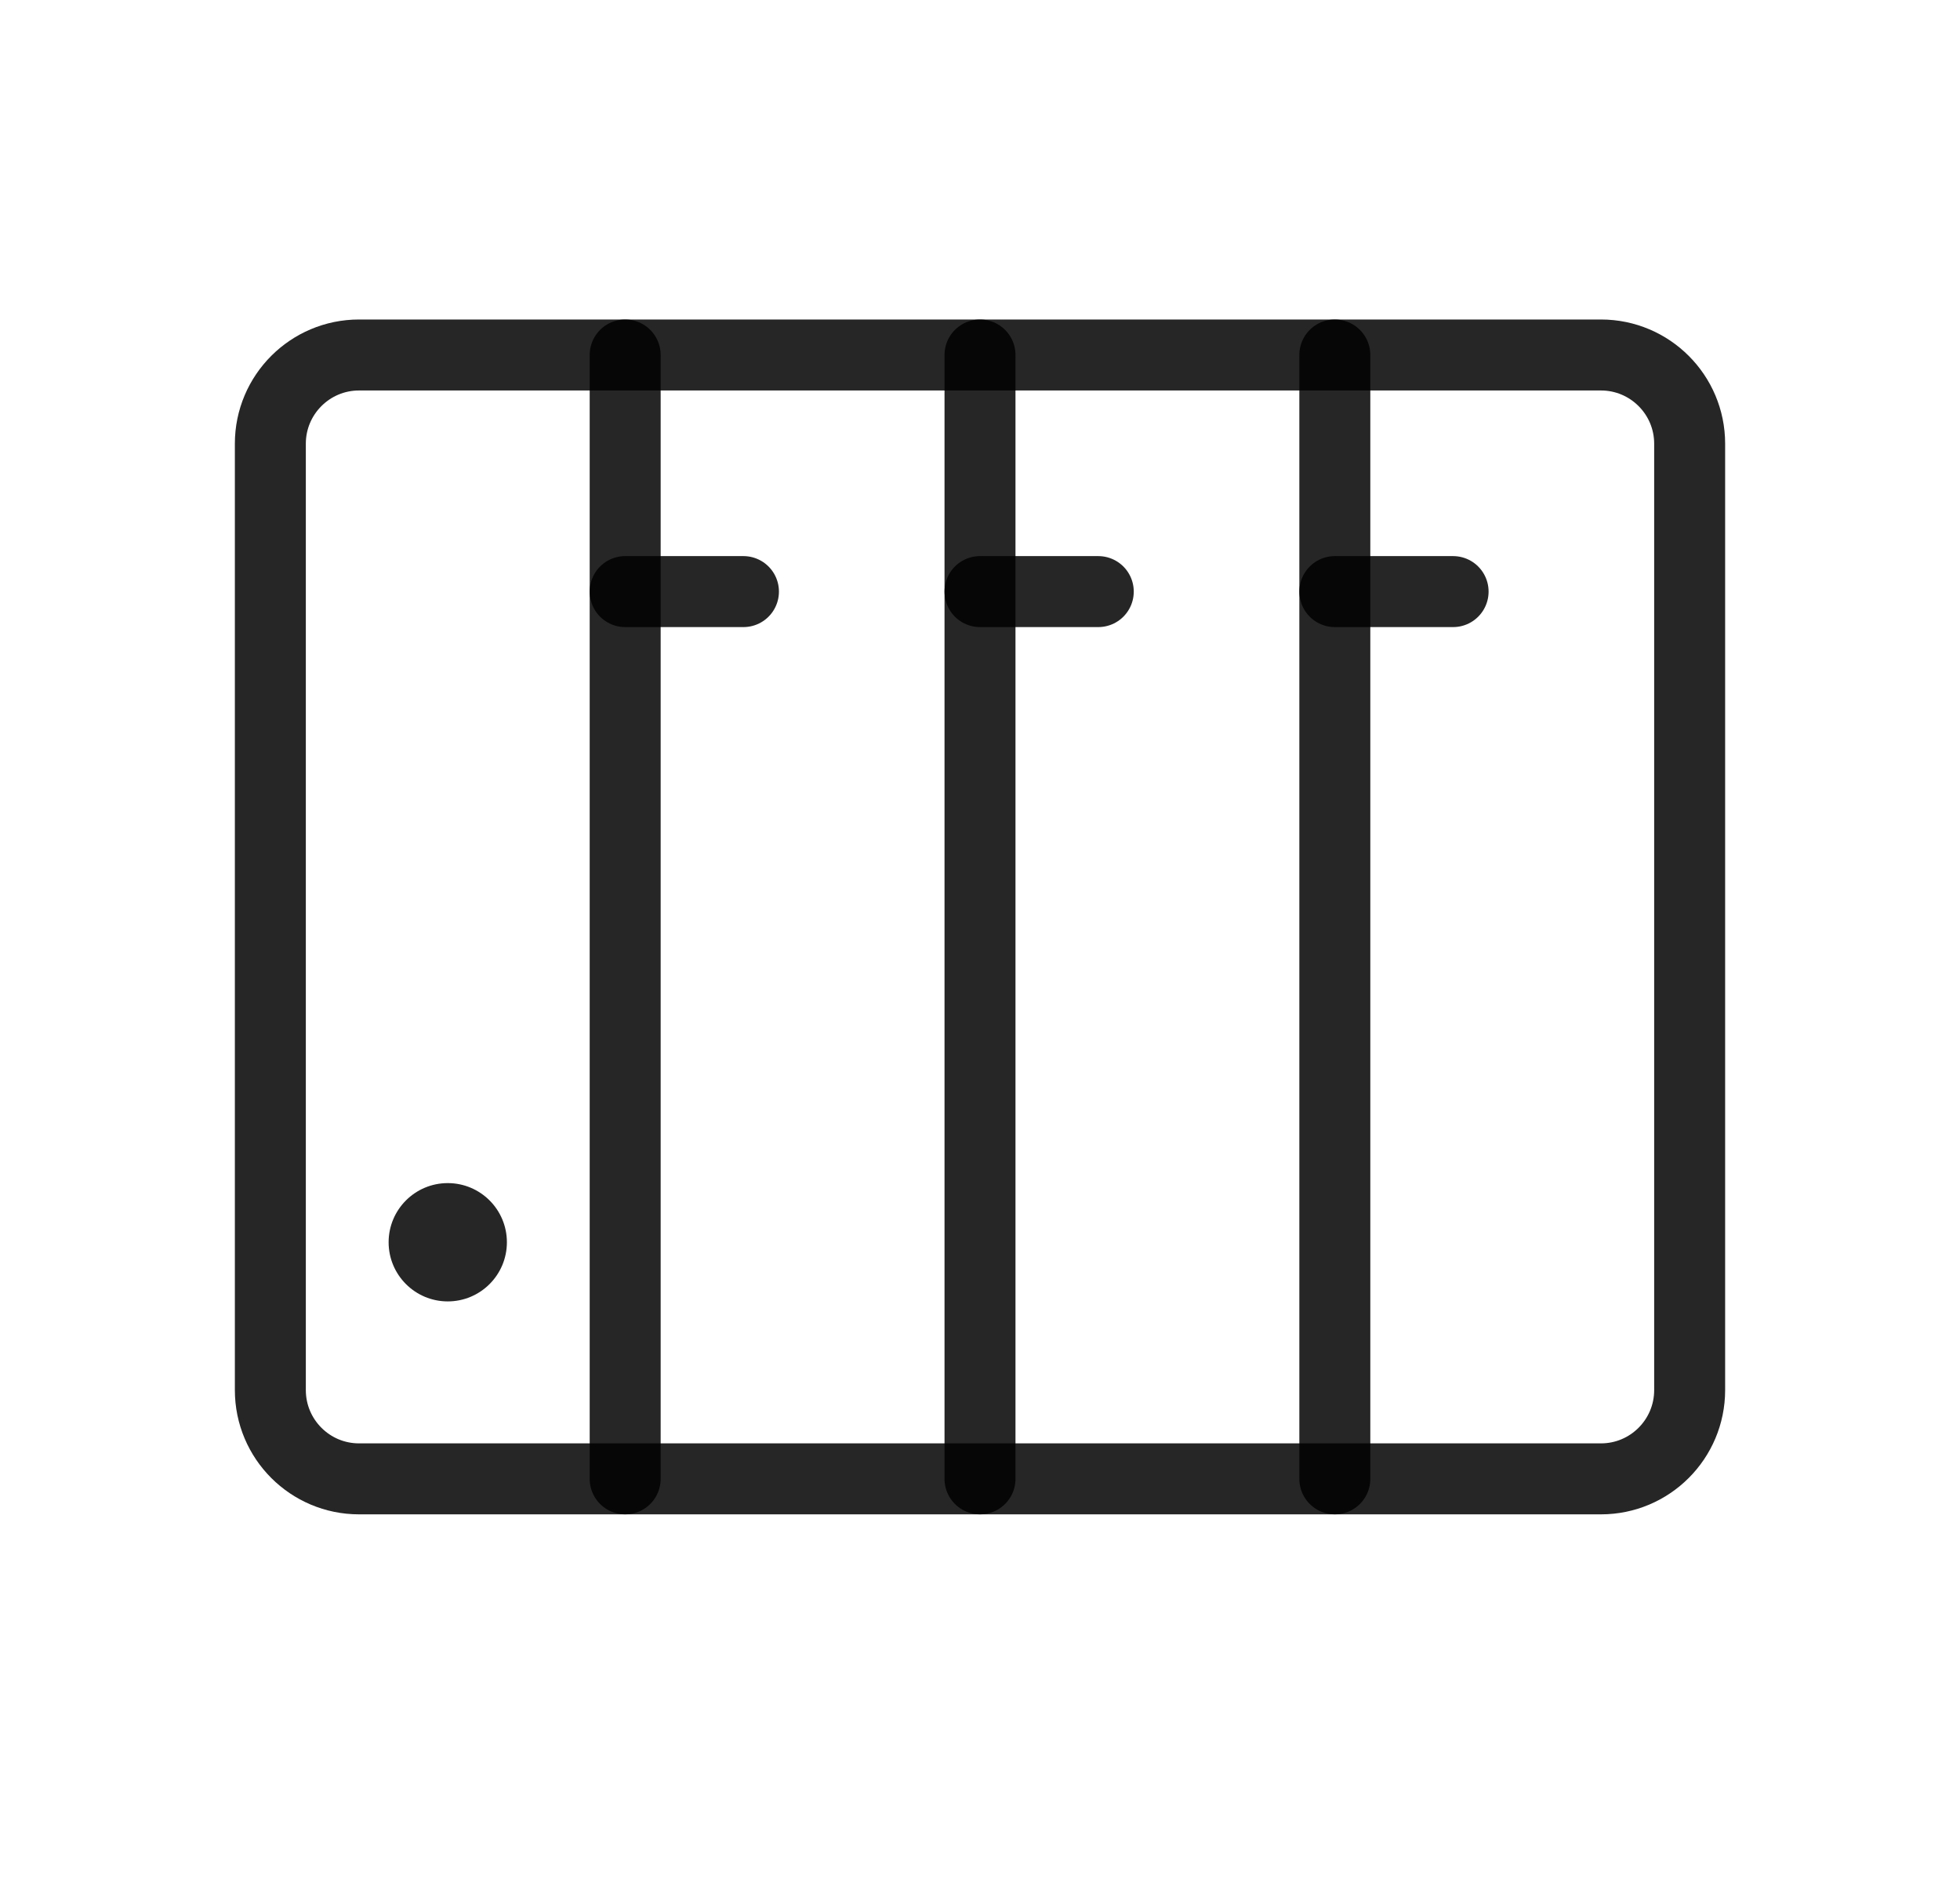
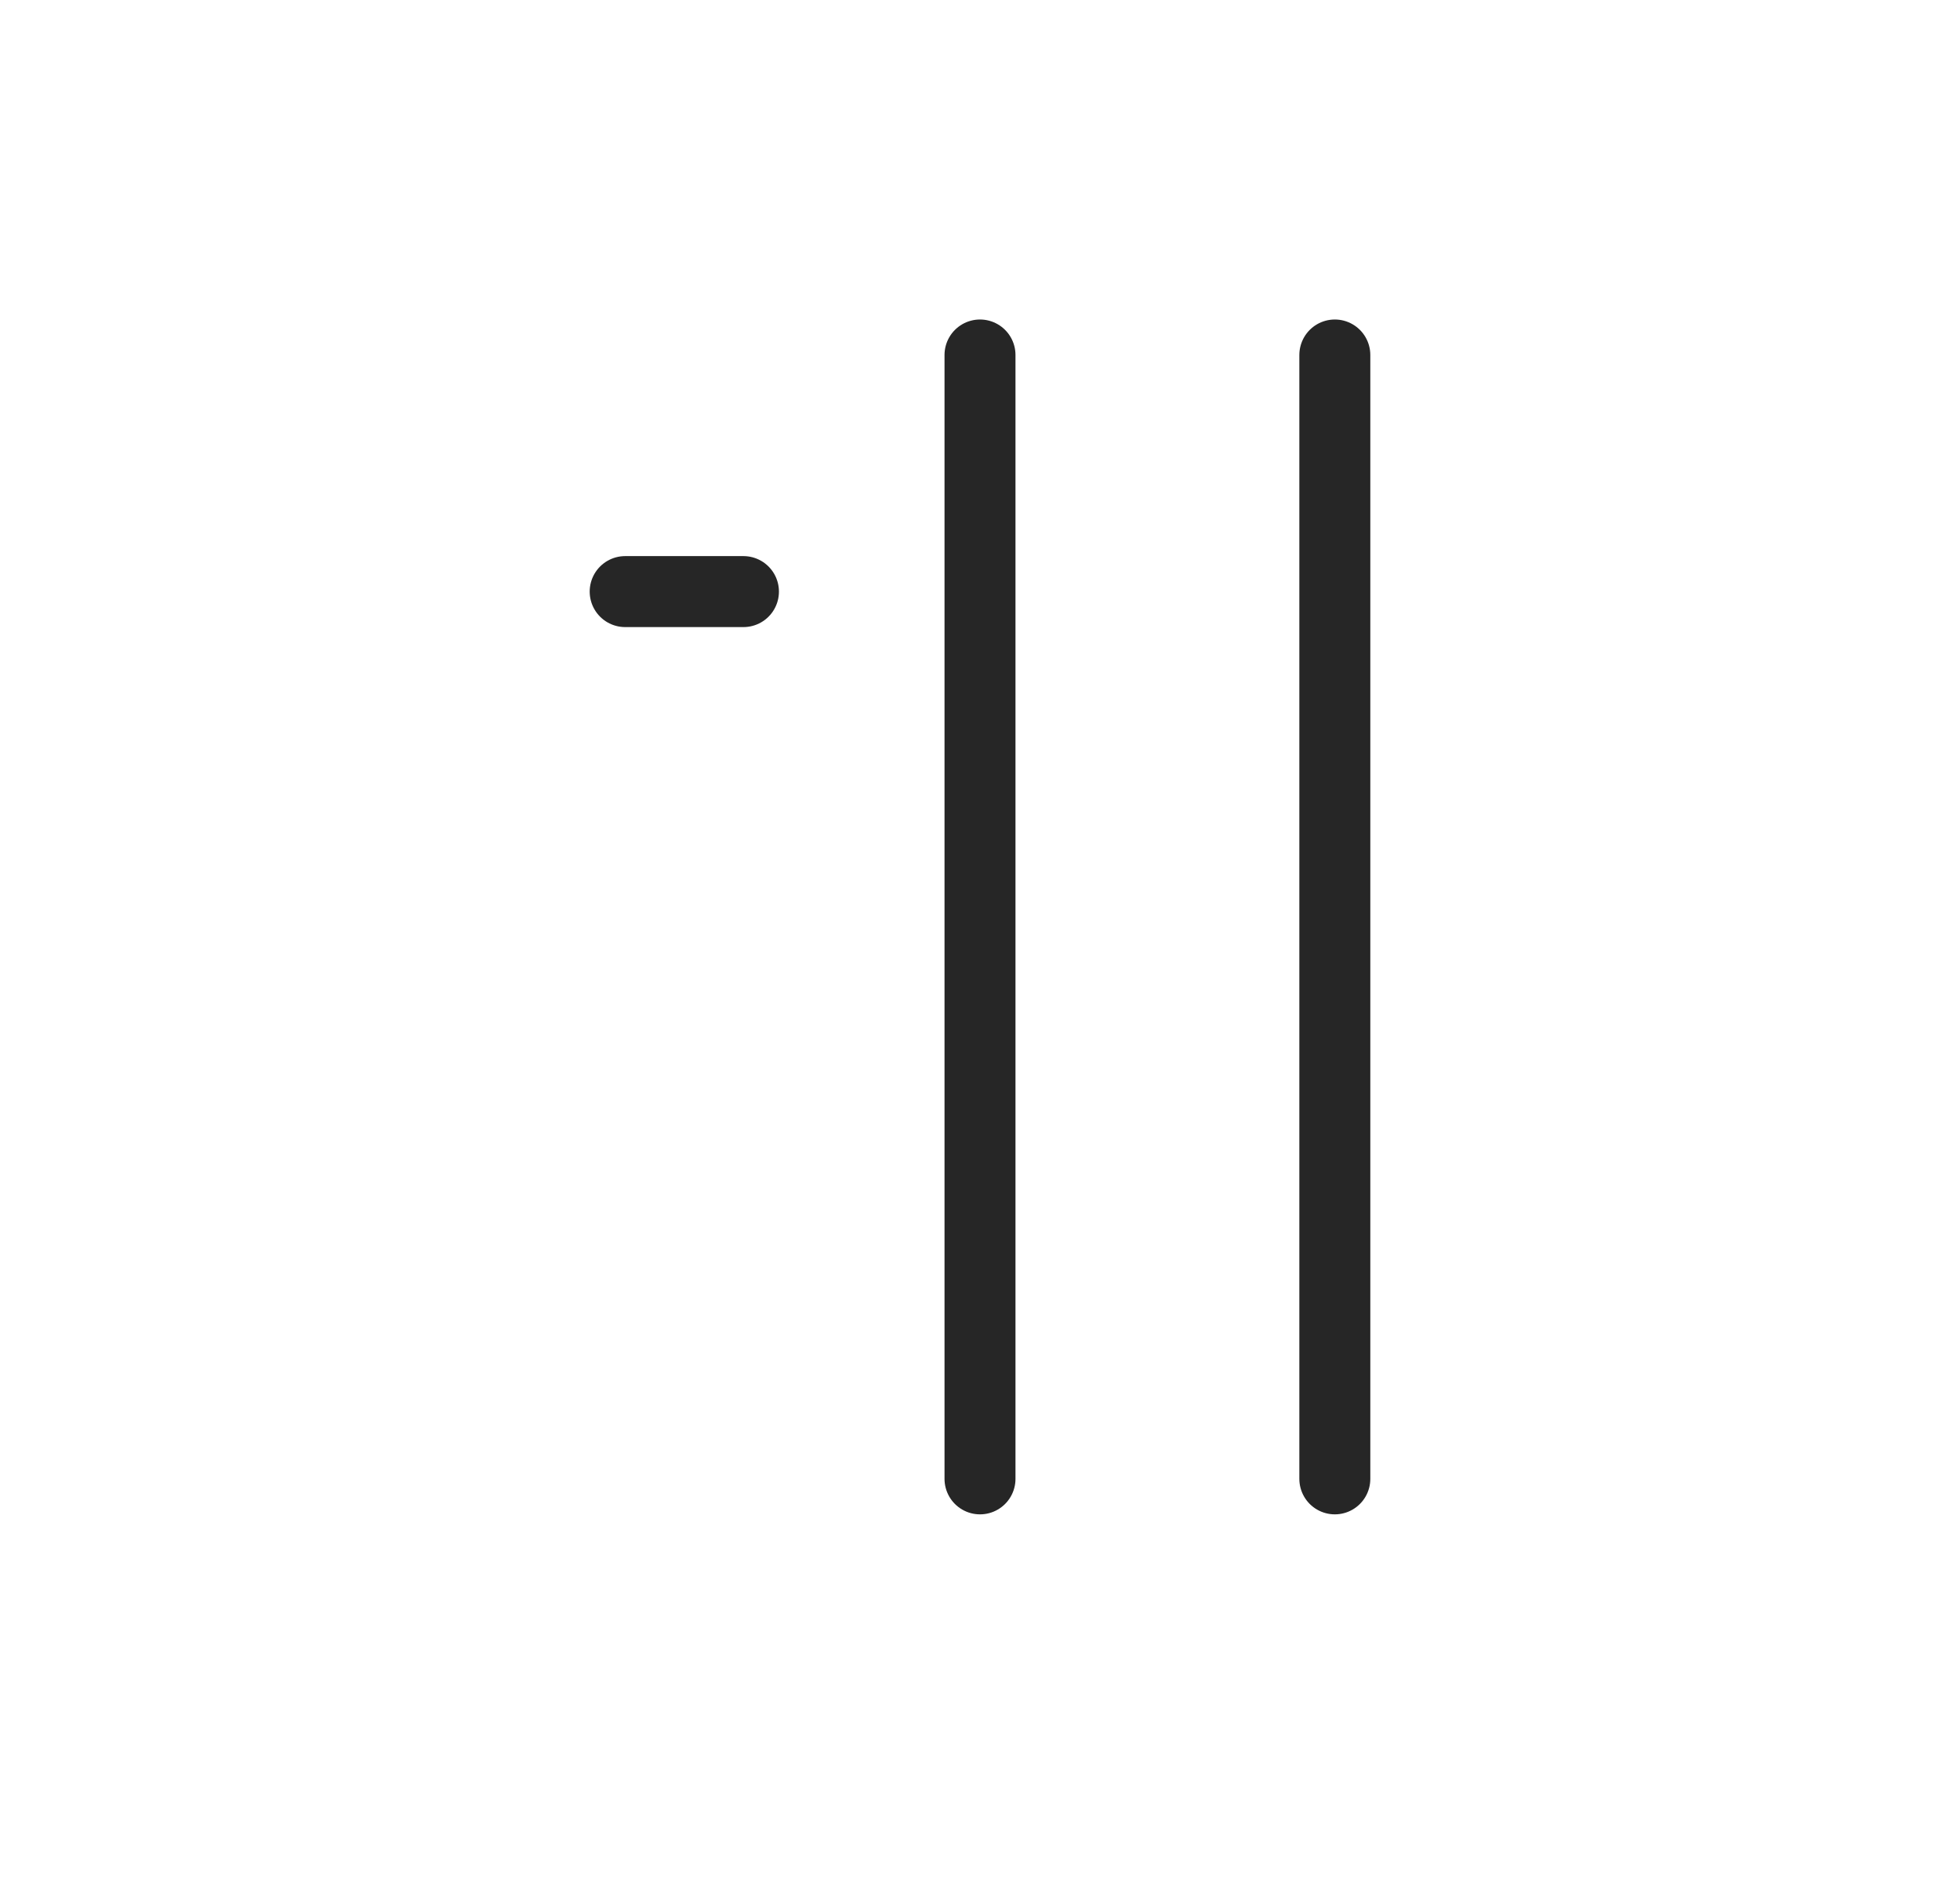
<svg xmlns="http://www.w3.org/2000/svg" viewBox="0 0 29 28" fill="none" width="50" height="48.28">
-   <path d="M23.688 5.25H5.312C4.588 5.25 4 5.838 4 6.562V20.562C4 21.287 4.588 21.875 5.312 21.875H23.688C24.412 21.875 25 21.287 25 20.562V6.562C25 5.838 24.412 5.25 23.688 5.25Z" stroke="#000000" stroke-width="1.05px" stroke-linecap="round" stroke-linejoin="round" stroke-opacity="0.85" fill="none" />
-   <path d="M9.25 5.25L9.25 21.875" stroke="#000000" stroke-width="1.05px" stroke-linecap="round" stroke-linejoin="round" stroke-opacity="0.85" fill="none" />
  <path d="M14.5 5.25L14.5 21.875" stroke="#000000" stroke-width="1.05px" stroke-linecap="round" stroke-linejoin="round" stroke-opacity="0.85" fill="none" />
  <path d="M19.75 5.25V21.875" stroke="#000000" stroke-width="1.05px" stroke-linecap="round" stroke-linejoin="round" stroke-opacity="0.85" fill="none" />
-   <path d="M19.75 8.75H21.5" stroke="#000000" stroke-width="1.05px" stroke-linecap="round" stroke-linejoin="round" stroke-opacity="0.85" fill="none" />
-   <path d="M14.5 8.75H16.25" stroke="#000000" stroke-width="1.05px" stroke-linecap="round" stroke-linejoin="round" stroke-opacity="0.85" fill="none" />
  <path d="M9.25 8.75H11" stroke="#000000" stroke-width="1.05px" stroke-linecap="round" stroke-linejoin="round" stroke-opacity="0.85" fill="none" />
-   <circle cx="6.625" cy="18.375" r="0.875" fill="#000000" fill-opacity="0.85" />
</svg>